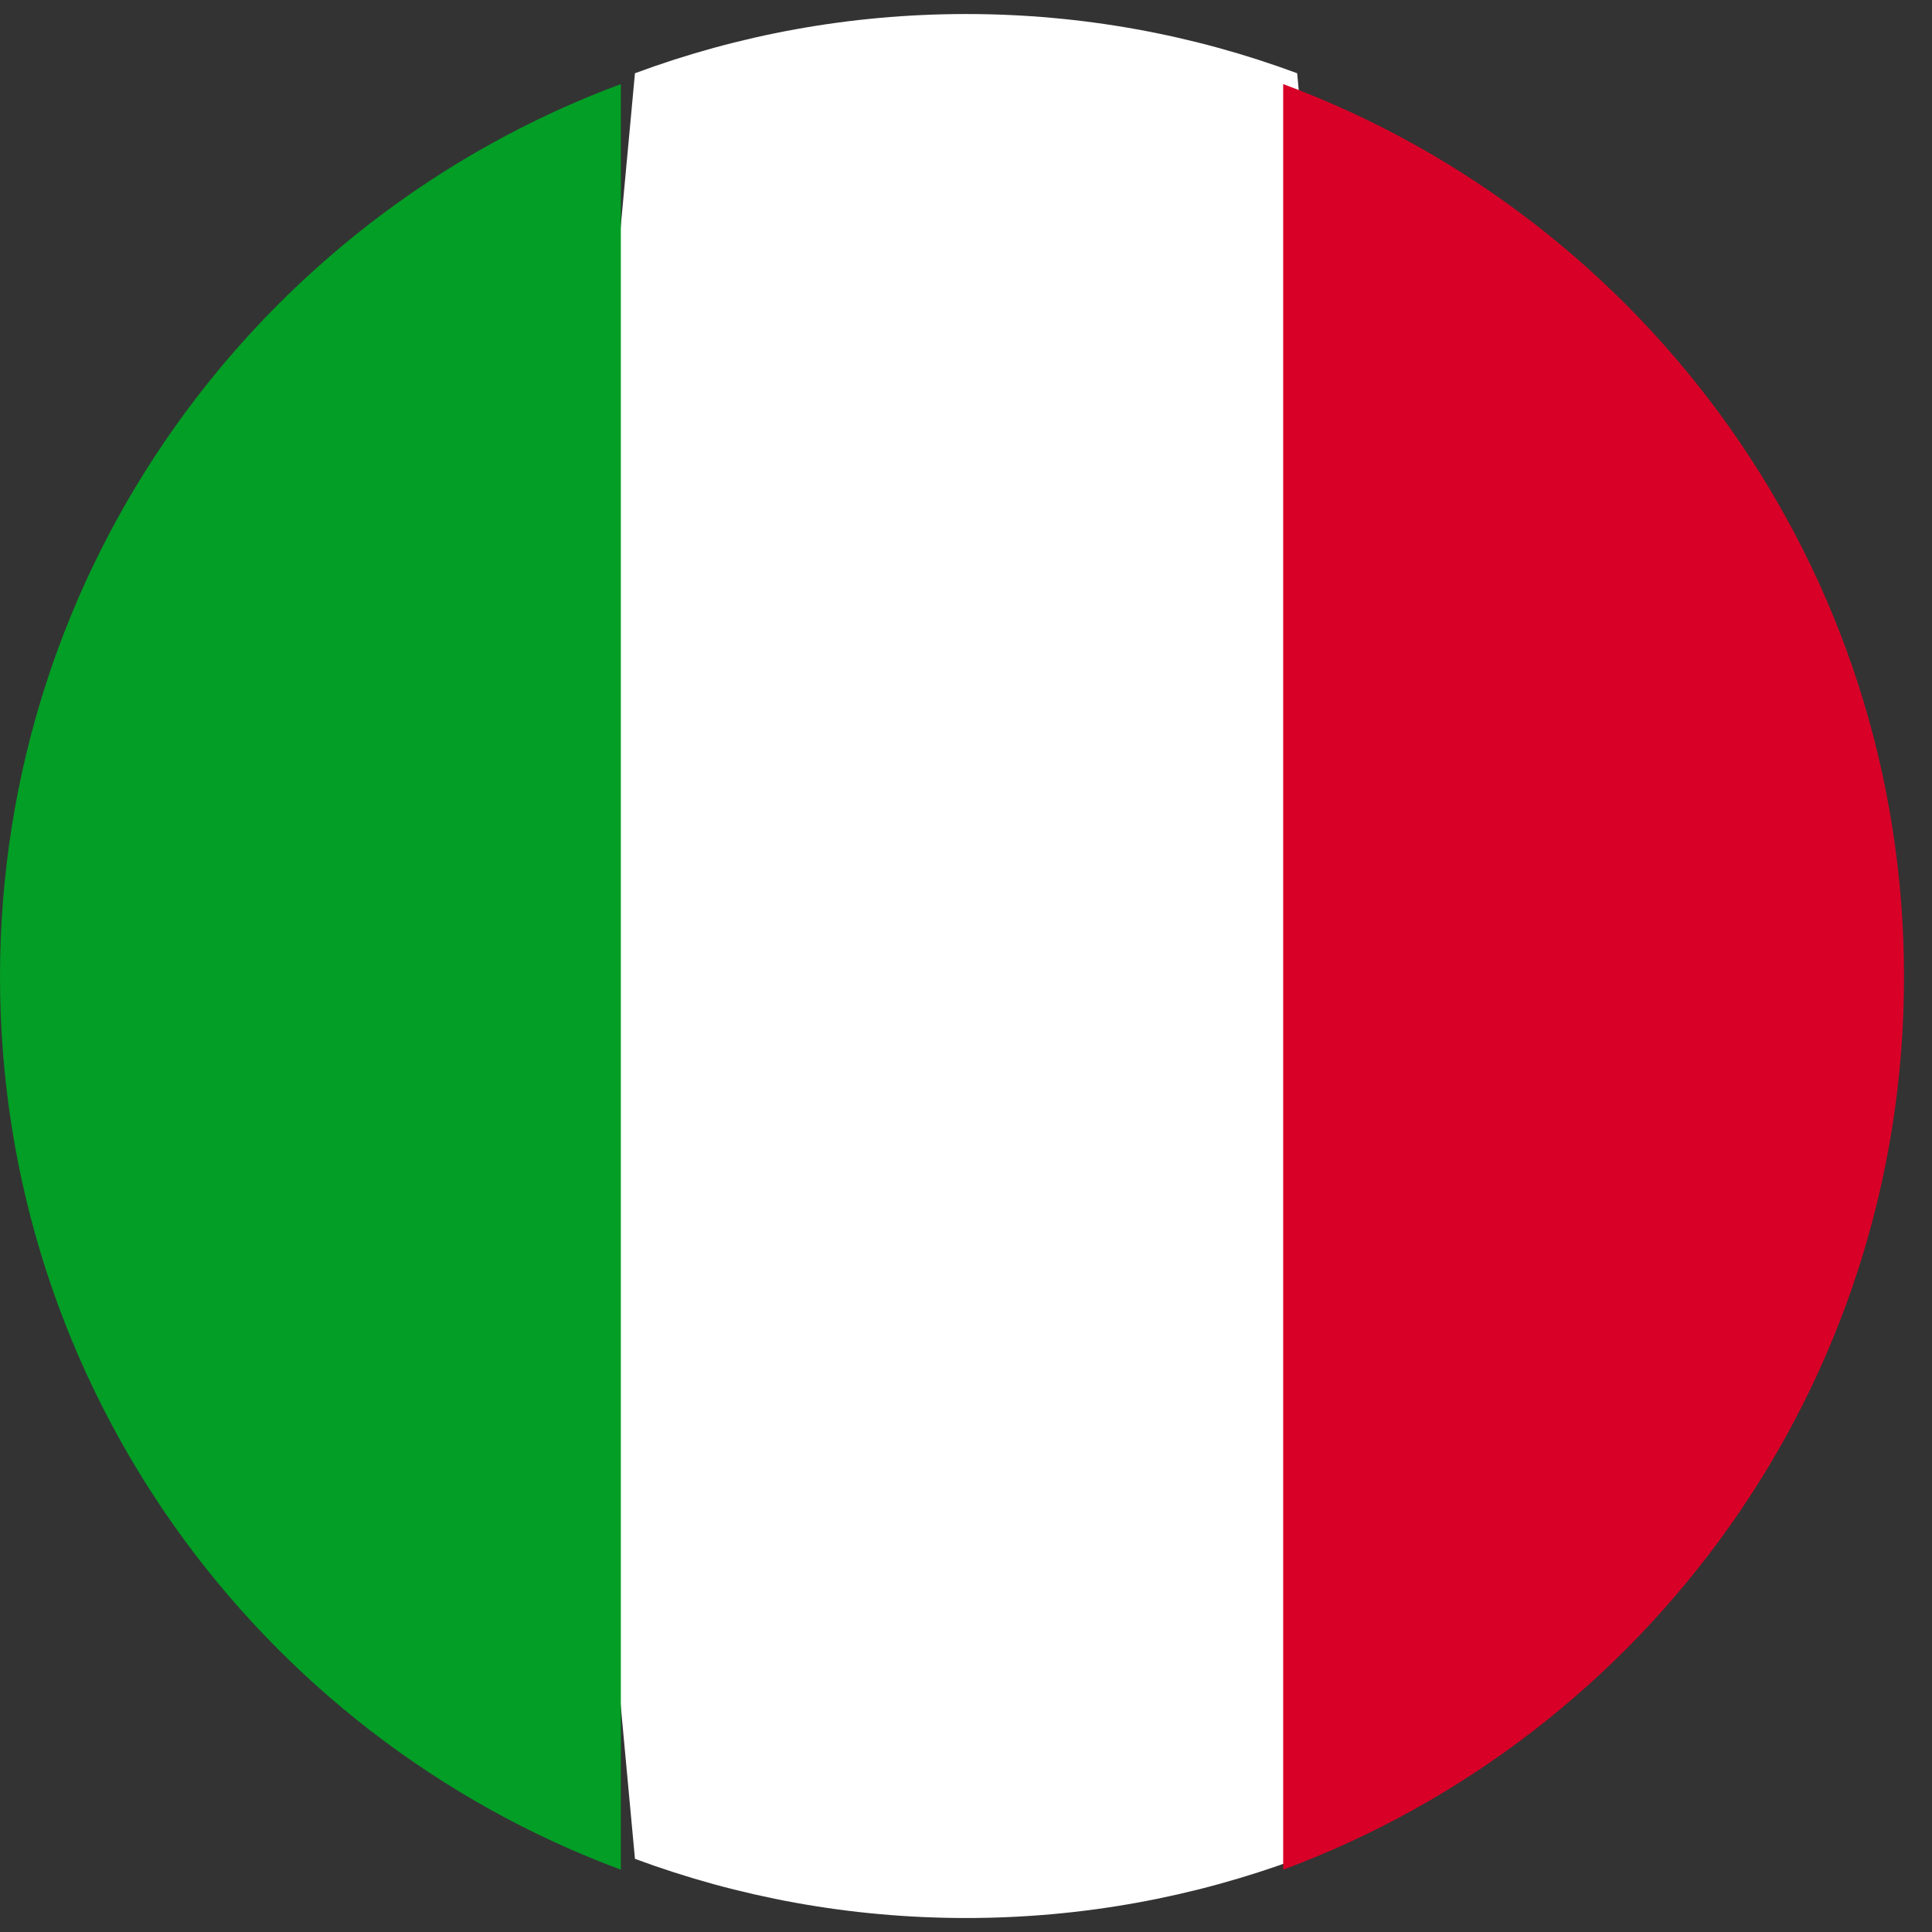
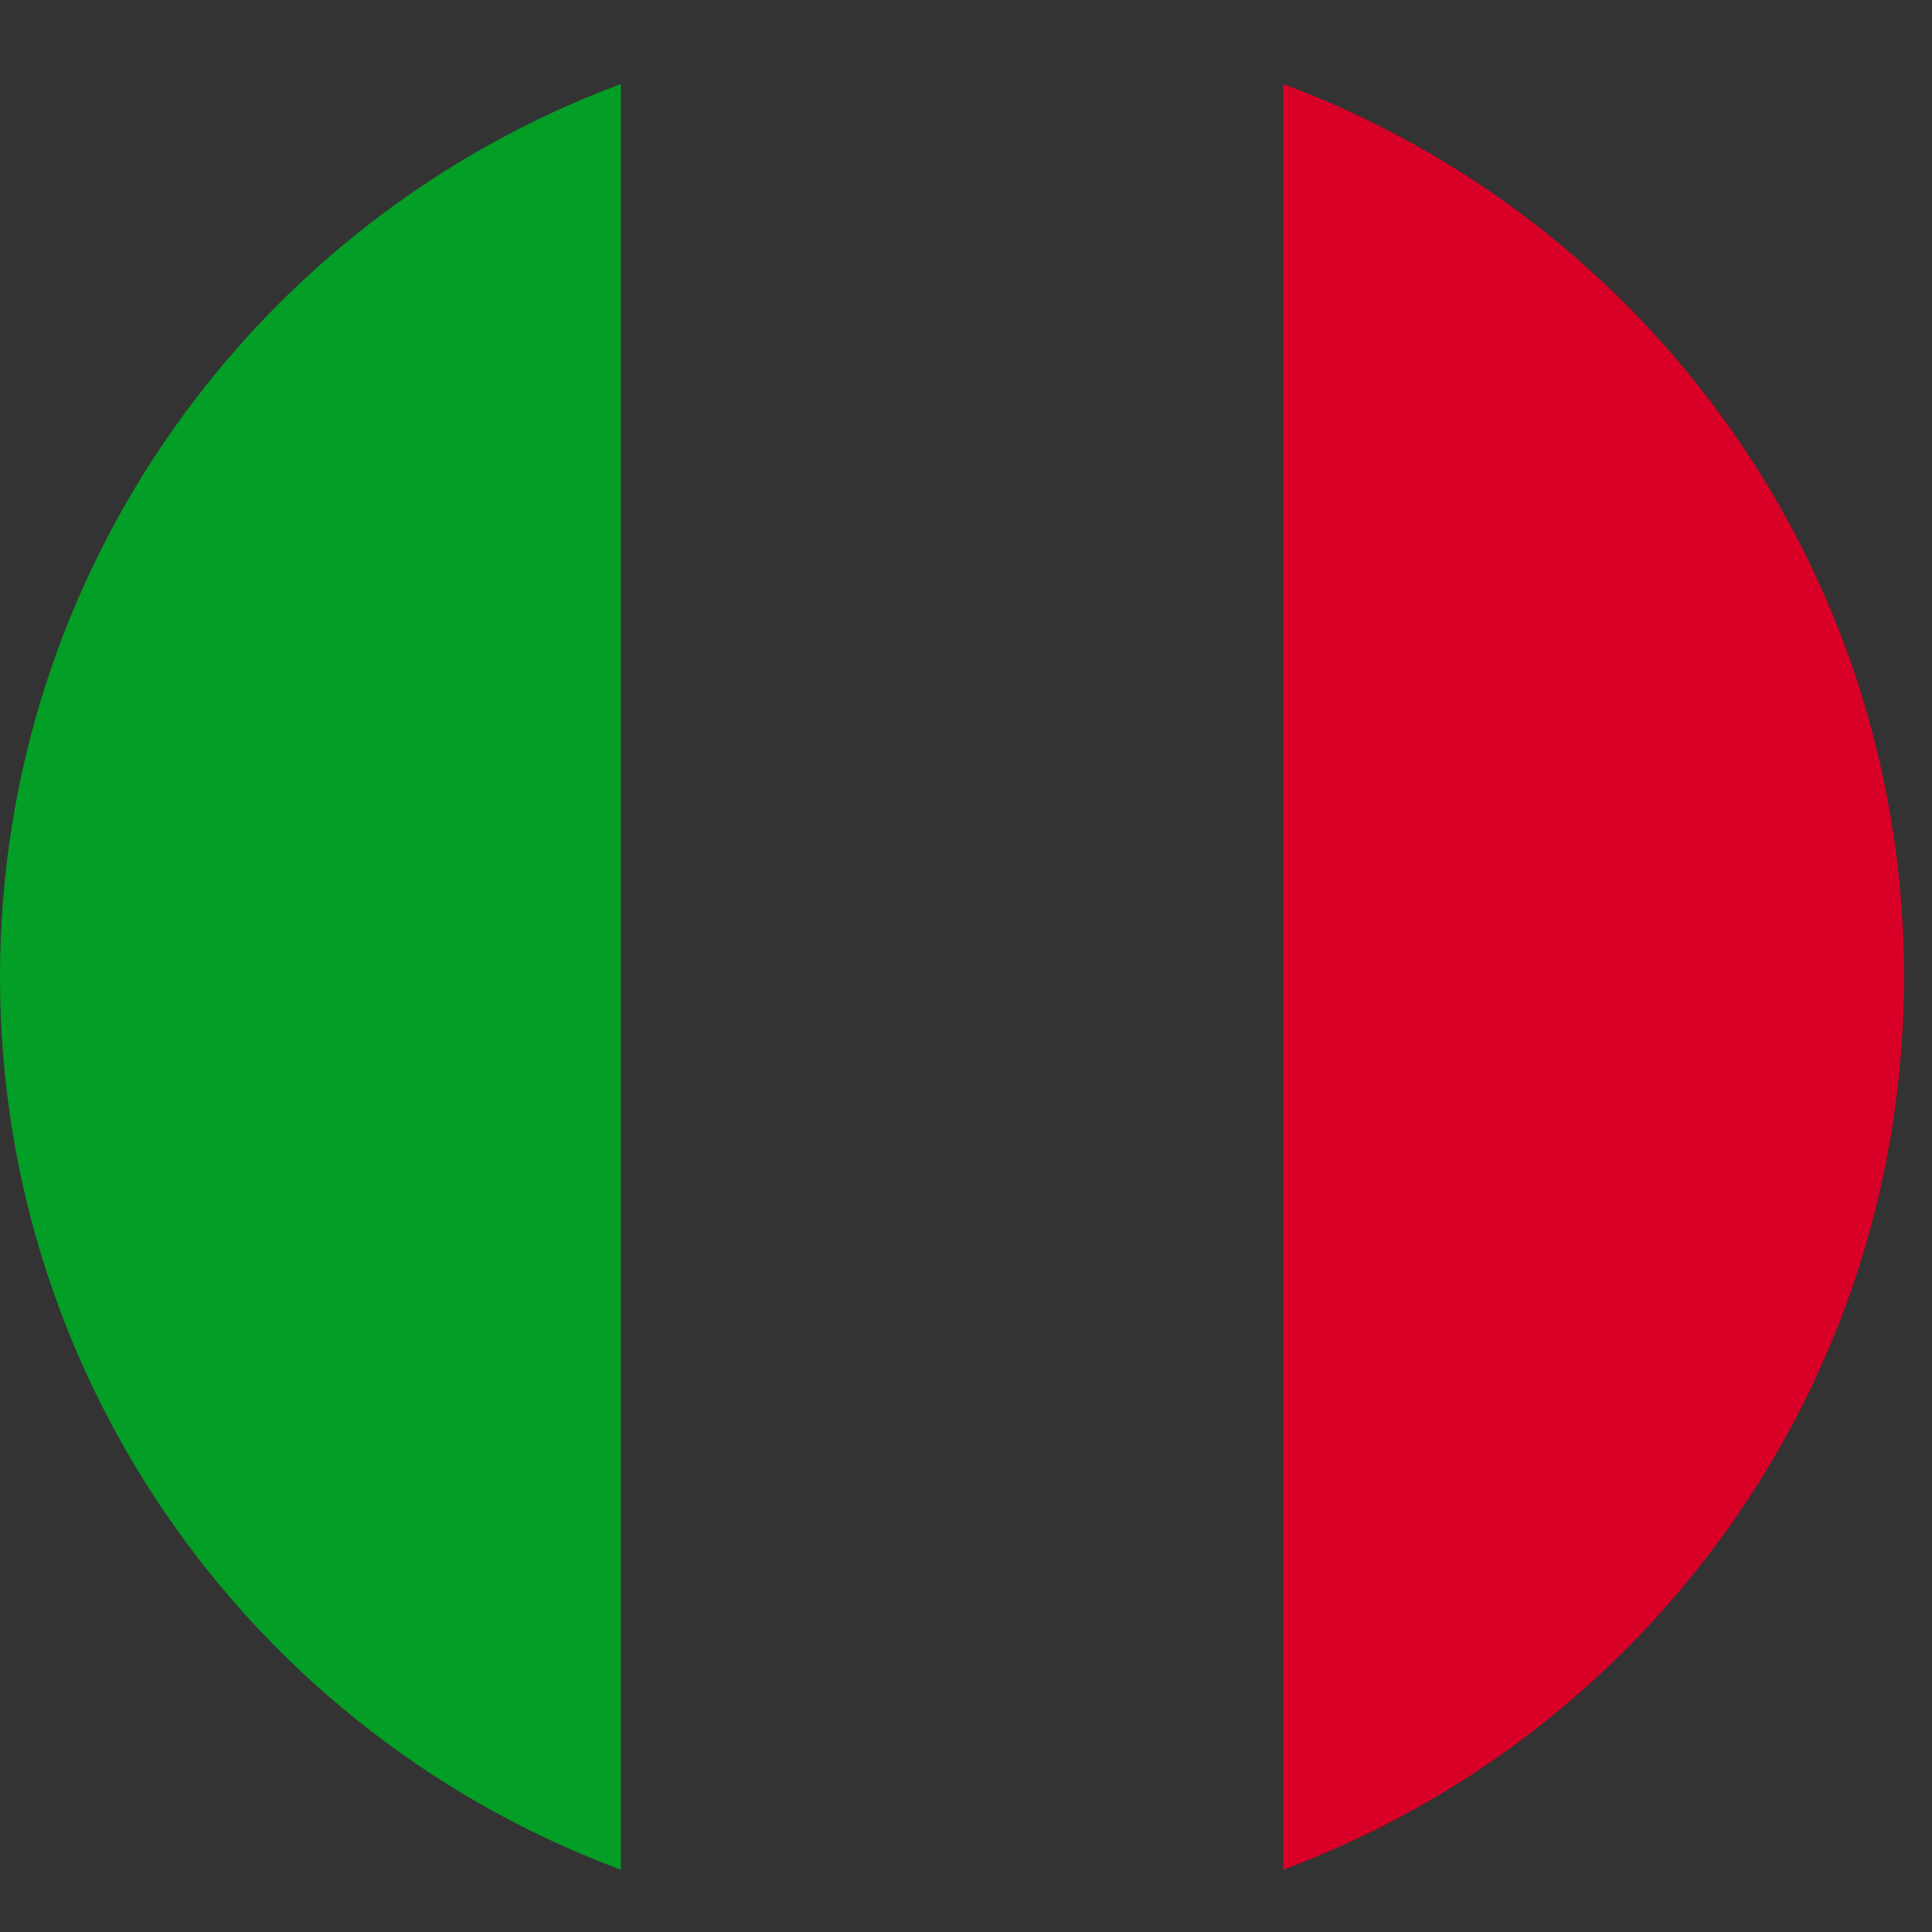
<svg xmlns="http://www.w3.org/2000/svg" width="46" height="46" viewBox="0 0 46 46" fill="none">
  <rect x="0" y="0" width="46" height="46" fill="#333333" stroke="none" />
-   <path d="M23.002 0.334C20.229 0.334 17.573 0.833 15.118 1.744L13.147 23.001L15.118 44.258C17.573 45.169 20.229 45.667 23.002 45.667C25.774 45.667 28.43 45.169 30.885 44.258L32.856 23.001L30.885 1.744C28.43 0.833 25.774 0.334 23.002 0.334V0.334Z" fill="white" />
  <path d="M30.552 44.516C39.183 41.313 45.334 33.005 45.334 23.259C45.334 13.513 39.183 5.205 30.552 2.002L30.552 44.516Z" fill="#D80027" />
  <path d="M14.782 2.002C6.151 5.205 -0 13.513 -0 23.259C-0 33.005 6.151 41.313 14.782 44.516L14.782 2.002Z" fill="#039E25" />
</svg>